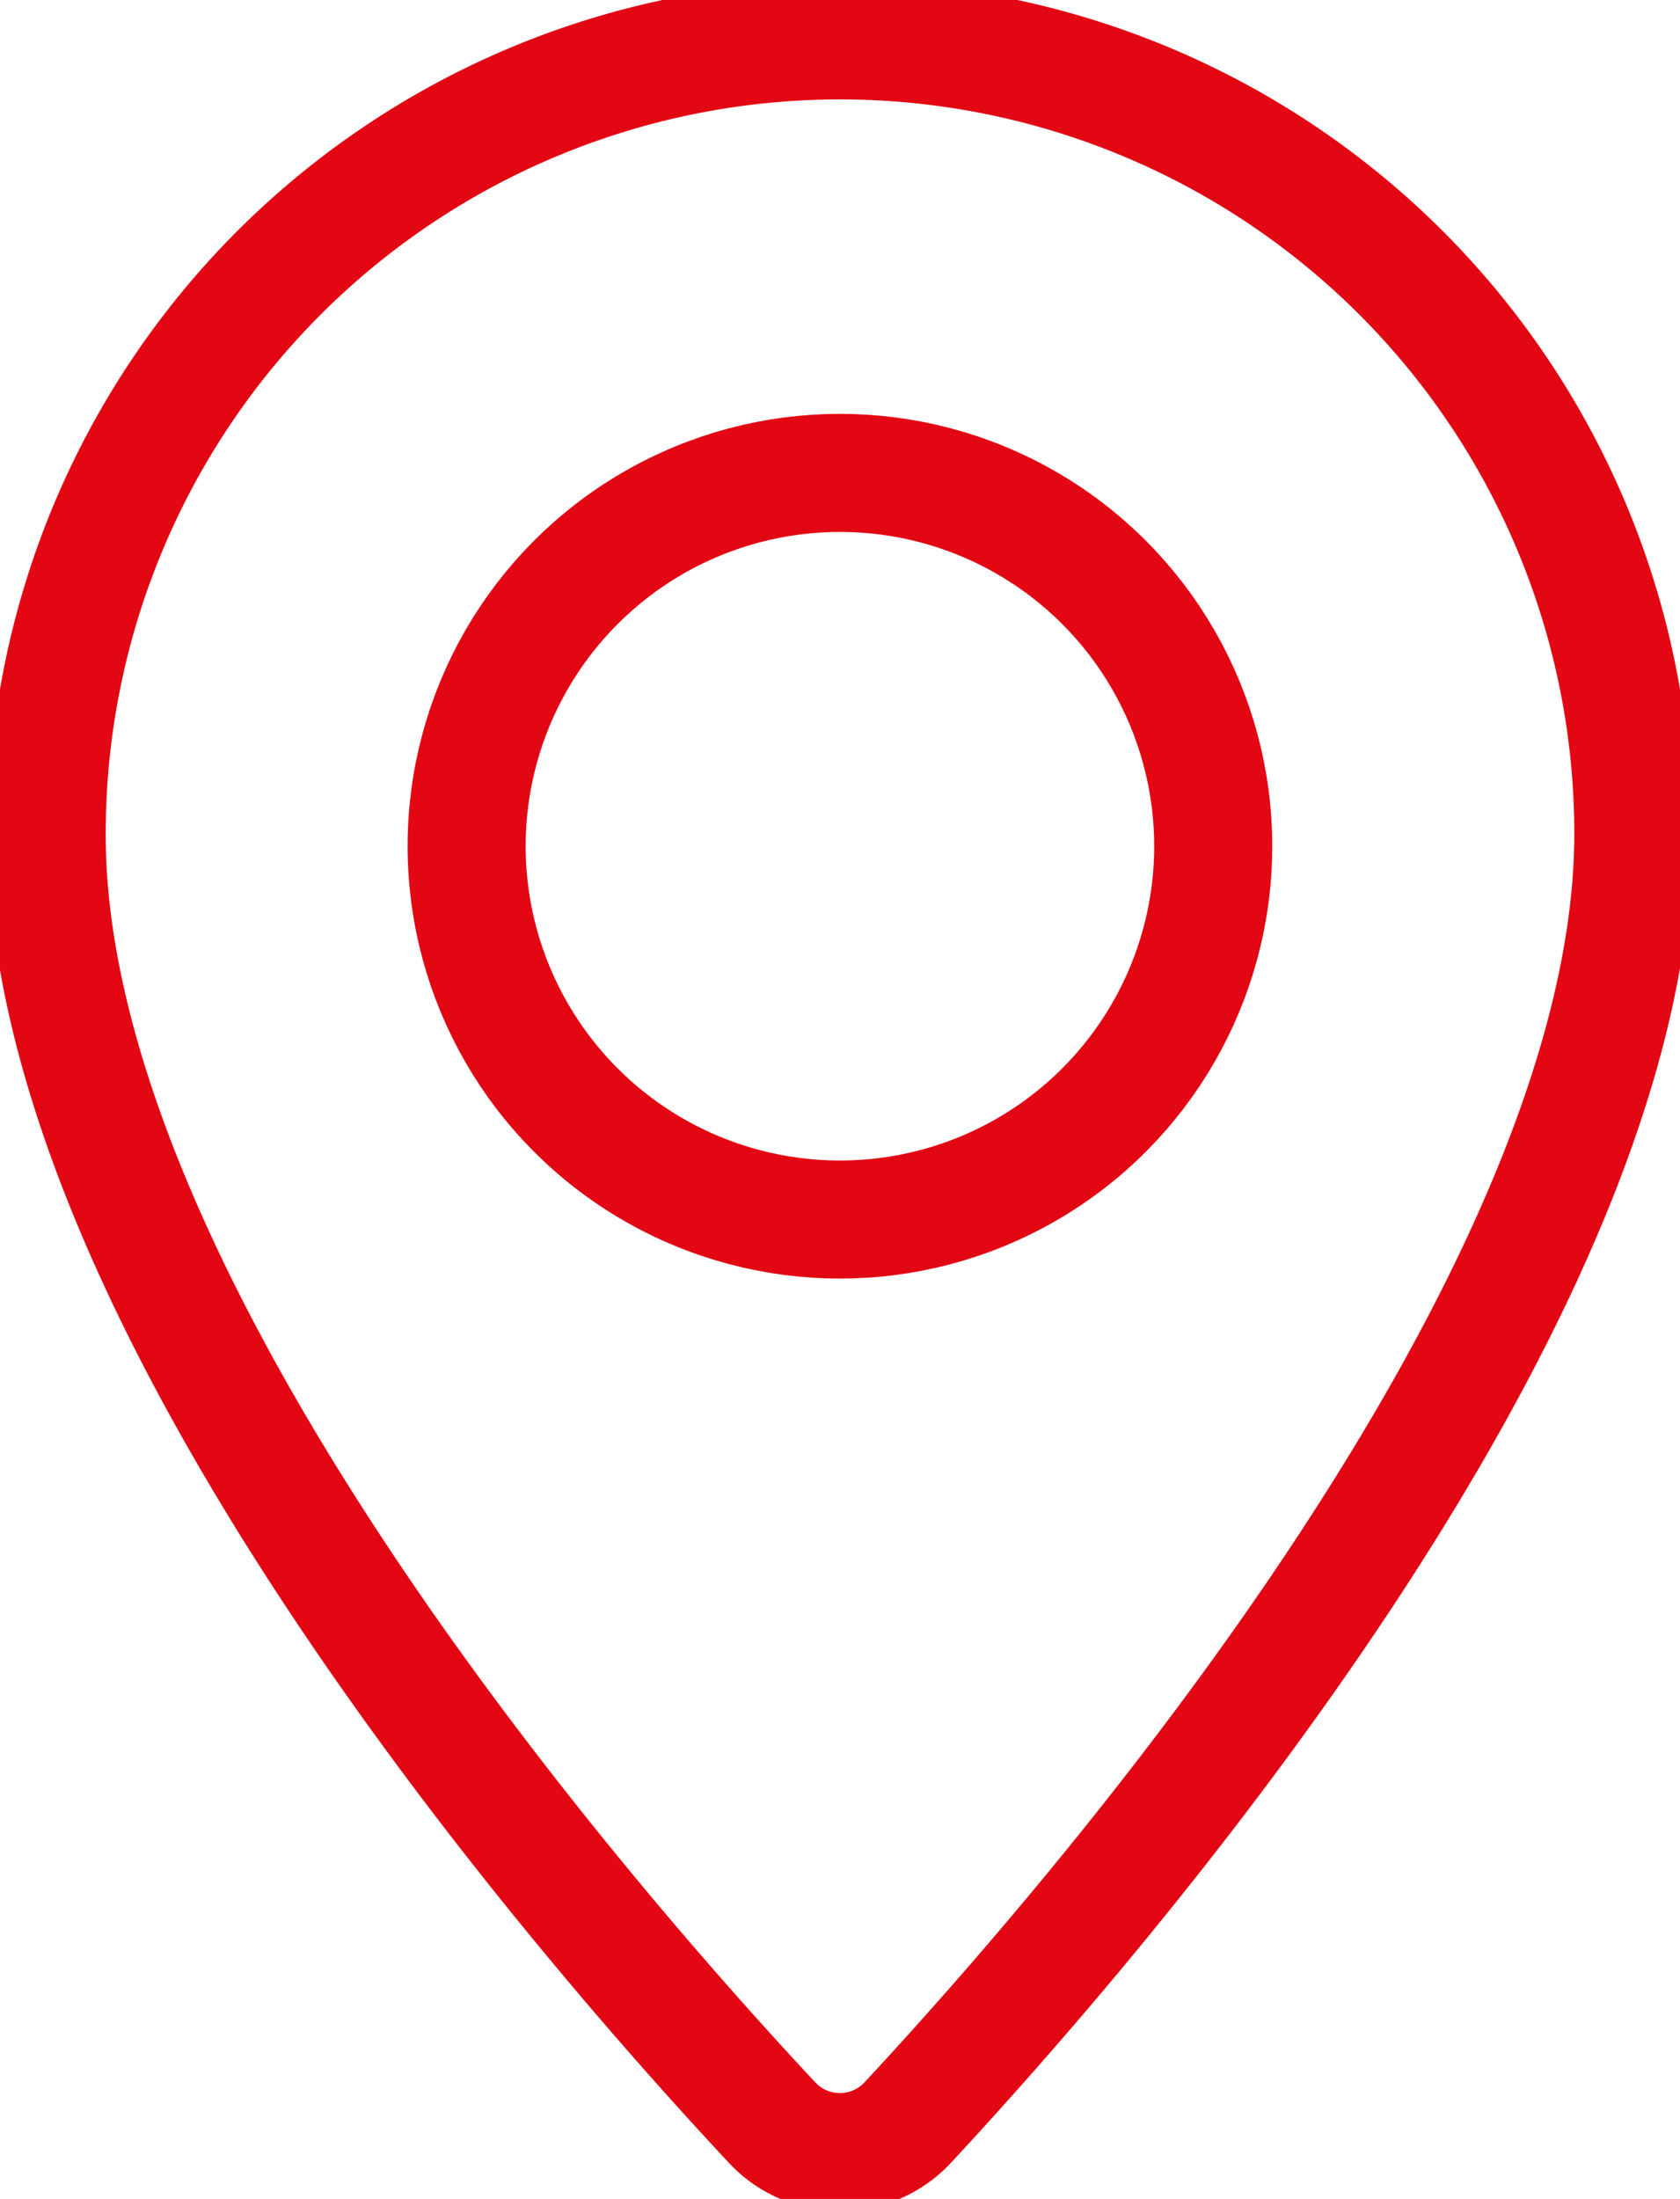
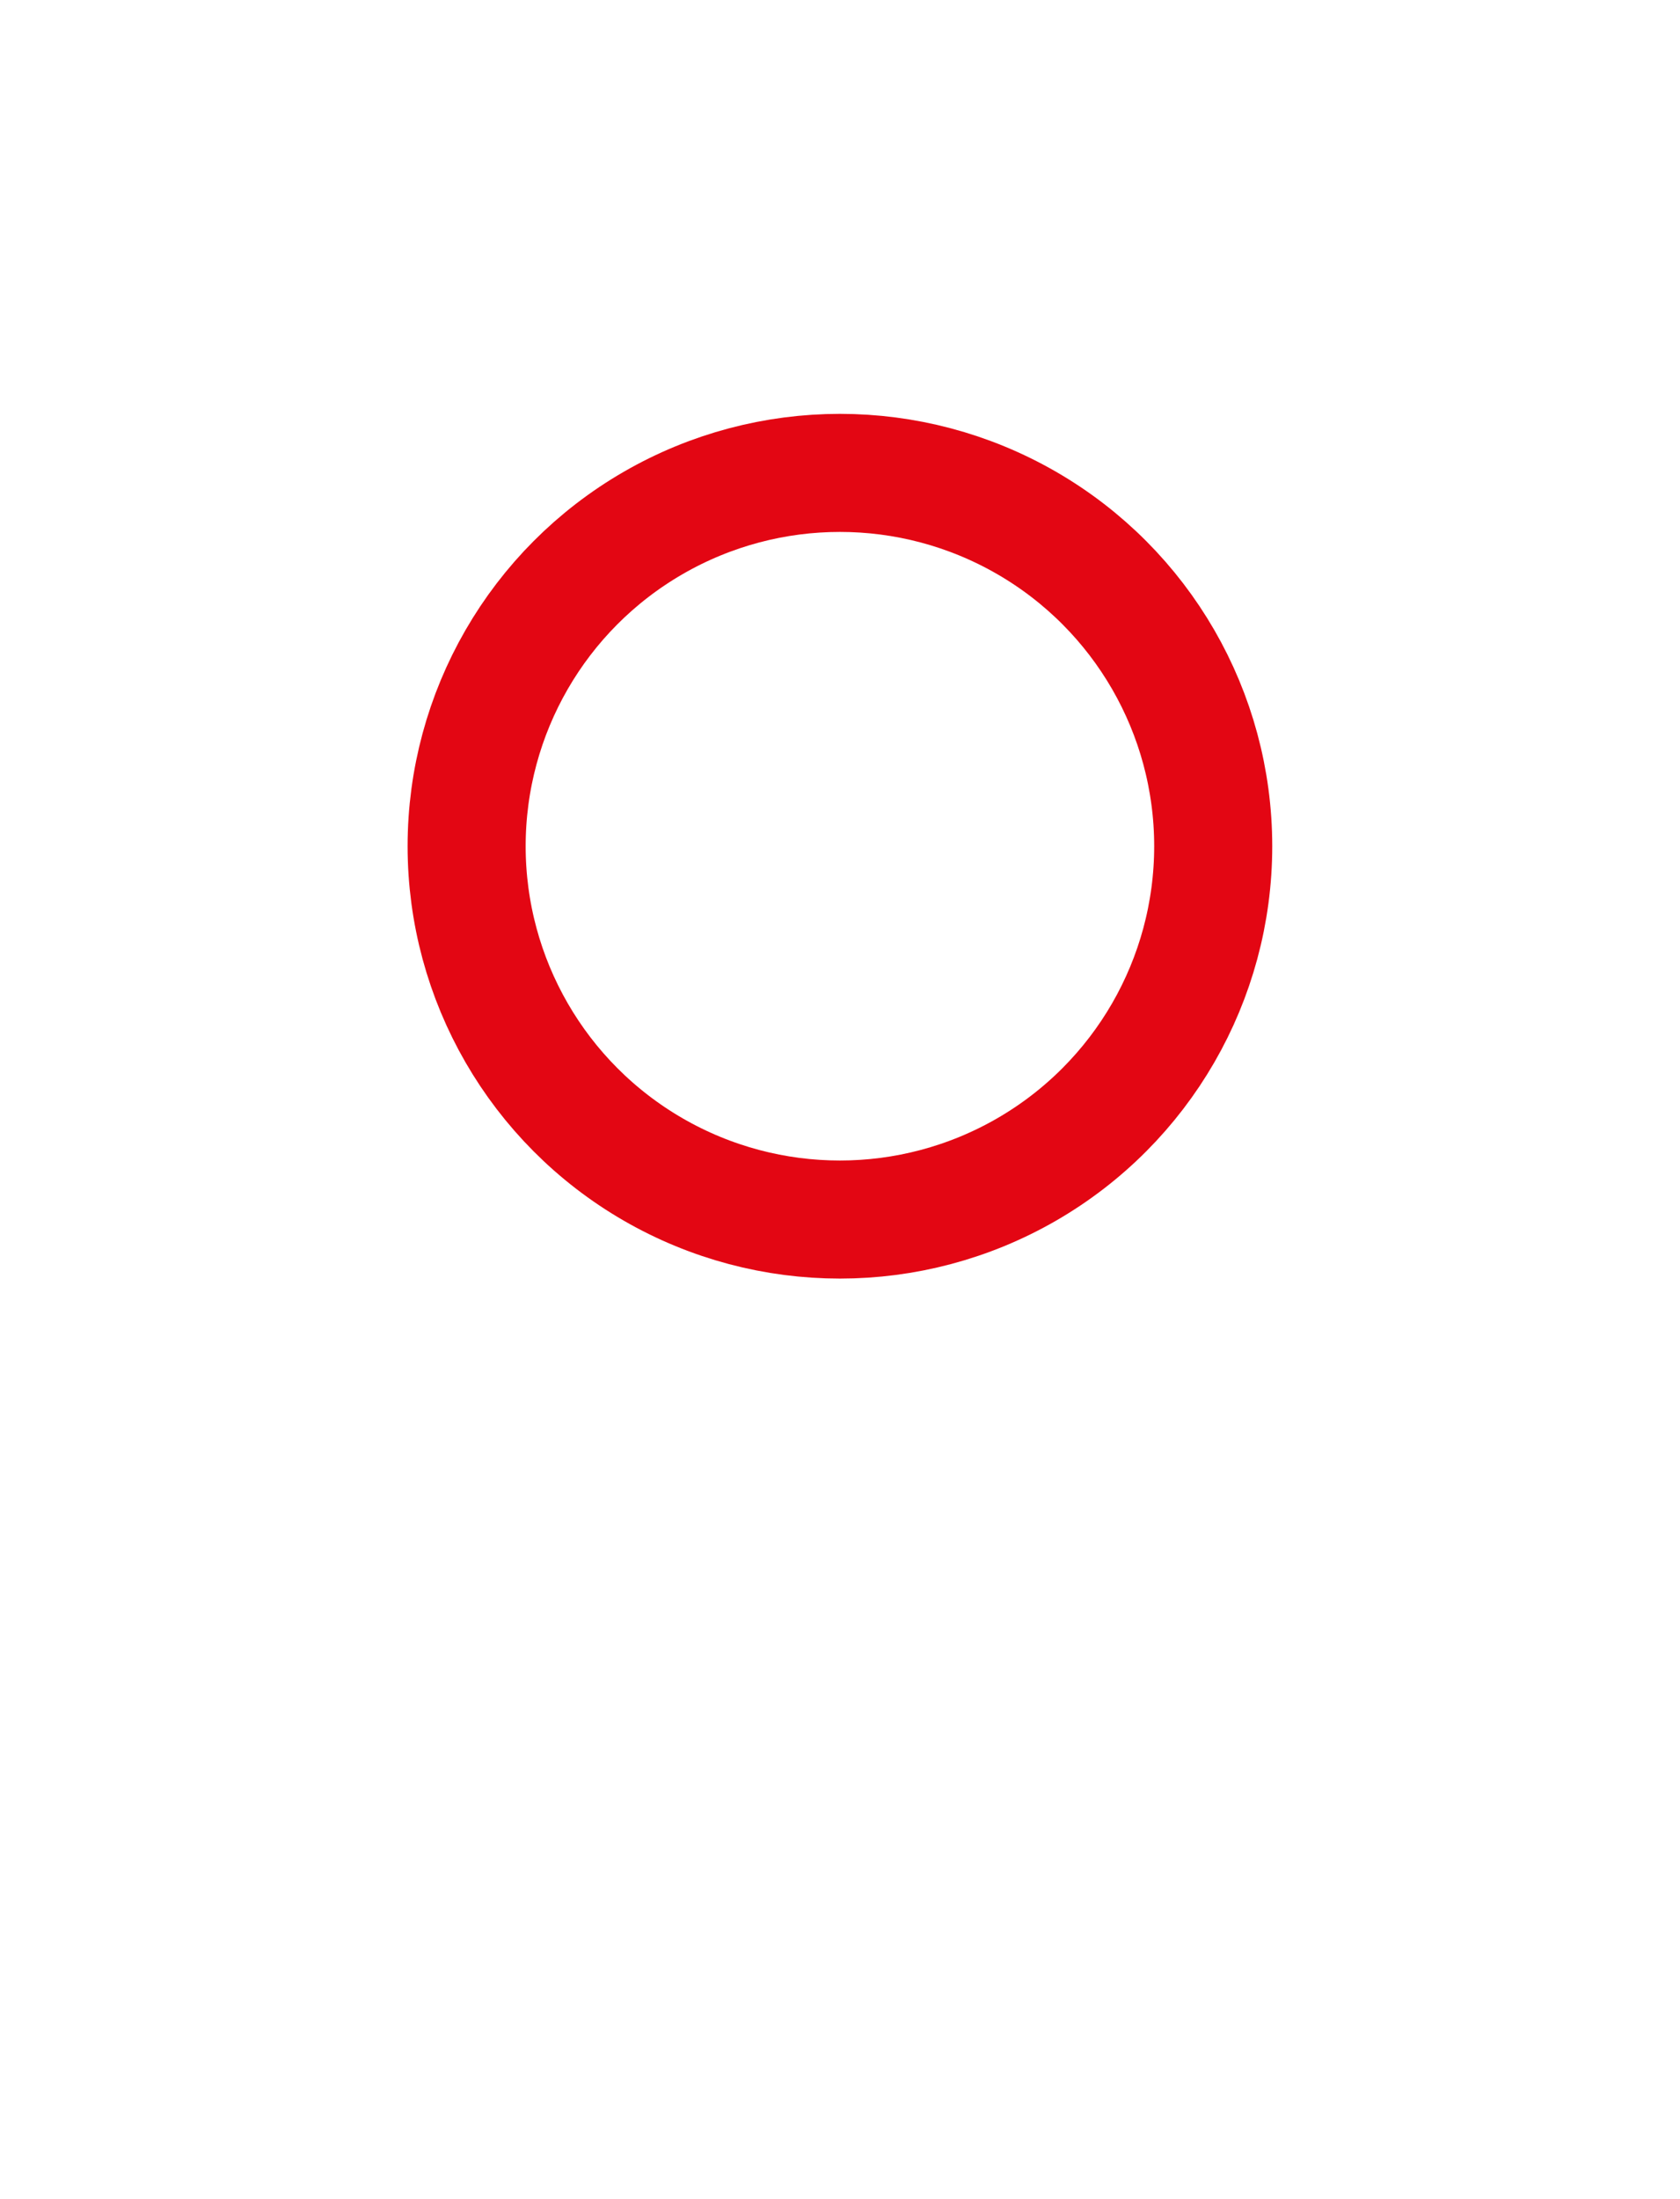
<svg xmlns="http://www.w3.org/2000/svg" width="21.346" height="27.937" viewBox="0 0 21.346 27.937">
  <defs>
    <clipPath id="clip-path">
      <rect id="Rectangle_71" data-name="Rectangle 71" width="21.346" height="27.937" fill="none" stroke="#e30613" stroke-width="1.5" />
    </clipPath>
  </defs>
  <g id="Groupe_147" data-name="Groupe 147" transform="translate(0 0)">
    <g id="Groupe_141" data-name="Groupe 141" transform="translate(0 0)" clip-path="url(#clip-path)">
-       <path id="Tracé_47" data-name="Tracé 47" d="M20.66,10.5c0,5.919-6.778,13.747-9.218,16.372a1.178,1.178,0,0,1-1.727,0C7.273,24.258.488,16.452.5,10.5a10.08,10.08,0,0,1,20.16,0Z" transform="translate(0.093 0.093)" fill="none" stroke="#e30613" stroke-linecap="round" stroke-linejoin="round" stroke-width="1.5" />
      <circle id="Ellipse_15" data-name="Ellipse 15" cx="4.743" cy="4.743" r="4.743" transform="translate(5.929 6.008)" fill="none" stroke="#e30613" stroke-linecap="round" stroke-linejoin="round" stroke-width="1.5" />
    </g>
  </g>
</svg>